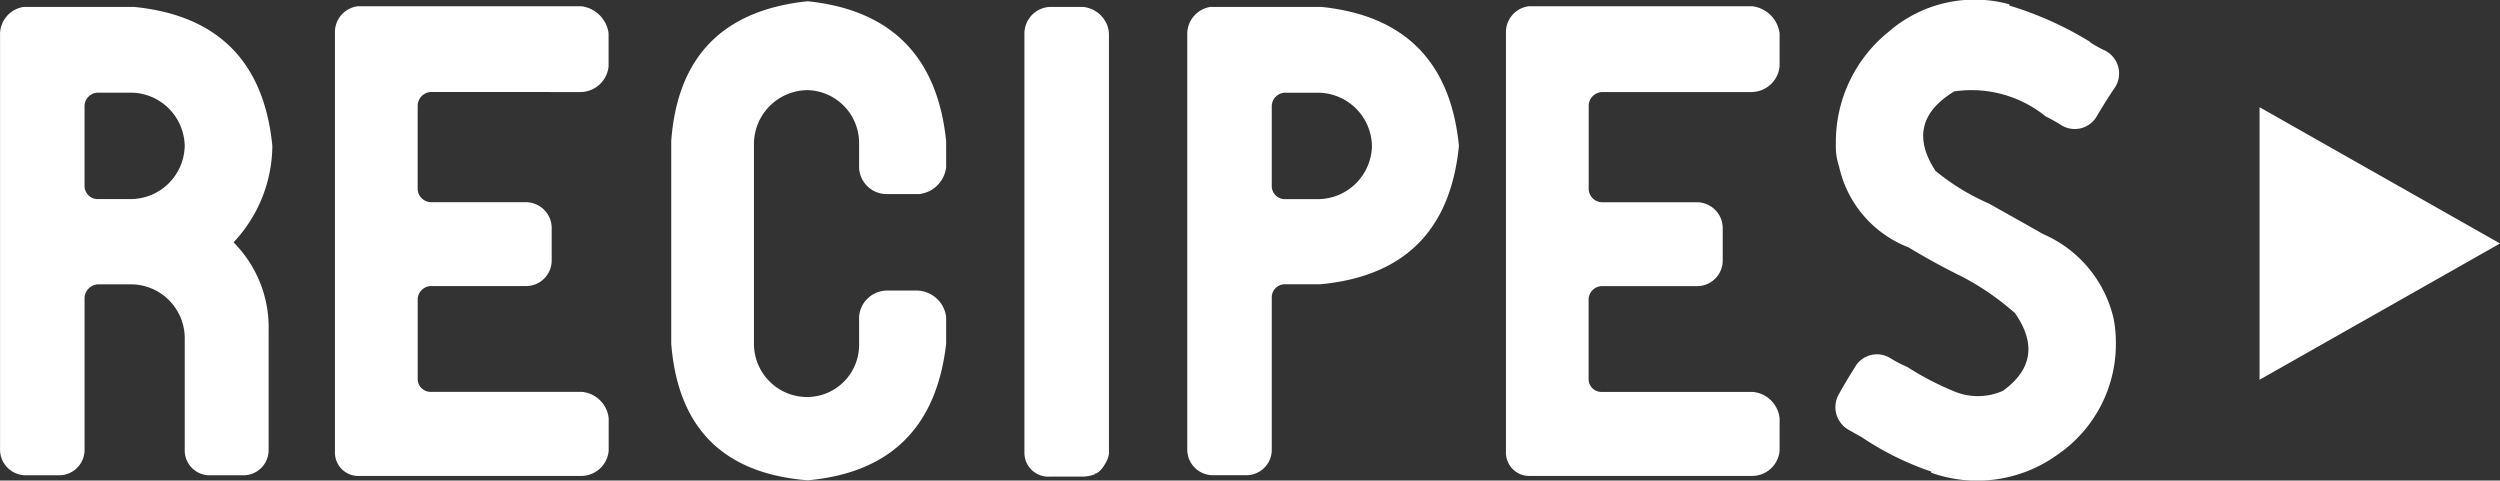
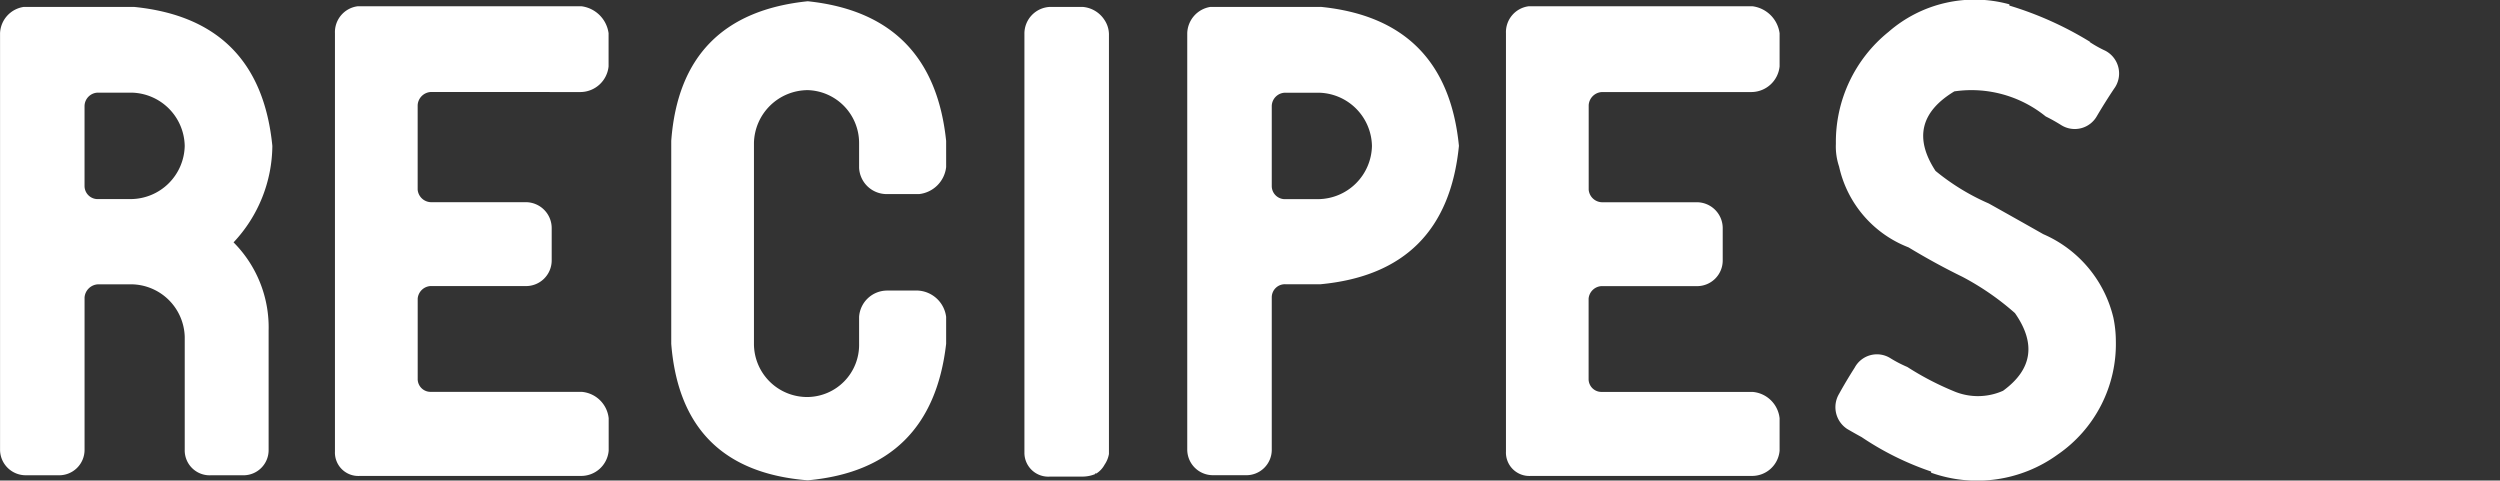
<svg xmlns="http://www.w3.org/2000/svg" width="155.957" height="29.977" viewBox="0 0 155.957 29.977">
  <rect x="0" y="0" width="155.957" height="29.977" fill="#333333" stroke="none" />
  <g id="グループ_277" data-name="グループ 277" transform="translate(-138.043 -4340.311)">
    <path id="パス_430" data-name="パス 430" d="M-61.387-14.57A7.51,7.51,0,0,1-59.2-9.062v7.422a1.568,1.568,0,0,1-1.6,1.6h-1.992a1.555,1.555,0,0,1-1.641-1.6V-8.672a3.369,3.369,0,0,0-3.359-3.281h-2.031a.888.888,0,0,0-.859.82v9.492a1.585,1.585,0,0,1-1.641,1.6h-2.031a1.6,1.6,0,0,1-1.6-1.6V-27.617a1.727,1.727,0,0,1,1.484-1.641H-67.6q7.852.781,8.633,8.672A8.882,8.882,0,0,1-61.387-14.57Zm-6.406-2.7a3.385,3.385,0,0,0,3.359-3.32,3.385,3.385,0,0,0-3.359-3.32h-2.031a.851.851,0,0,0-.859.82v5a.818.818,0,0,0,.859.82Zm18.711-6.68a.871.871,0,0,0-.82.82v5.273a.856.856,0,0,0,.82.781h5.9a1.617,1.617,0,0,1,1.641,1.6v2.031a1.6,1.6,0,0,1-1.68,1.6h-5.859a.856.856,0,0,0-.82.781v5a.8.8,0,0,0,.82.82h9.414a1.846,1.846,0,0,1,1.68,1.641v2.031A1.722,1.722,0,0,1-39.746,0H-53.5a1.459,1.459,0,0,1-1.562-1.523V-27.617a1.627,1.627,0,0,1,1.406-1.68h13.984a1.961,1.961,0,0,1,1.68,1.68v2.07a1.777,1.777,0,0,1-1.758,1.6Zm32.148,4.688a1.909,1.909,0,0,1-1.68,1.68h-2.07a1.721,1.721,0,0,1-1.68-1.641v-1.562a3.3,3.3,0,0,0-3.2-3.281,3.369,3.369,0,0,0-3.359,3.281V-8.242a3.318,3.318,0,0,0,3.359,3.32,3.253,3.253,0,0,0,3.2-3.32v-1.68a1.756,1.756,0,0,1,1.758-1.641h1.914a1.879,1.879,0,0,1,1.758,1.641v1.68q-.9,7.813-8.633,8.516-7.891-.625-8.516-8.516V-20.9q.586-7.891,8.516-8.711,7.812.82,8.633,8.711Zm10.156-8.281V-1.367A1.7,1.7,0,0,1-7.051-.7a1.472,1.472,0,0,1-.508.547H-7.6q-.078,0-.039.039a2.09,2.09,0,0,1-.781.156h-2.031a1.488,1.488,0,0,1-1.6-1.484V-27.578a1.666,1.666,0,0,1,1.6-1.68h2.031a1.788,1.788,0,0,1,1.367.82A1.649,1.649,0,0,1-6.777-27.539Zm13.2-1.719q7.852.781,8.633,8.672-.781,7.891-8.633,8.633H4.238a.818.818,0,0,0-.859.82v9.492a1.585,1.585,0,0,1-1.641,1.6H-.293a1.6,1.6,0,0,1-1.6-1.6V-27.617A1.71,1.71,0,0,1-.449-29.258H6.426ZM6.27-17.266a3.385,3.385,0,0,0,3.359-3.32,3.385,3.385,0,0,0-3.359-3.32H4.238a.851.851,0,0,0-.859.82v5a.818.818,0,0,0,.859.82Zm17.7-6.68a.871.871,0,0,0-.82.82v5.273a.856.856,0,0,0,.82.781h5.9a1.617,1.617,0,0,1,1.641,1.6v2.031a1.6,1.6,0,0,1-1.68,1.6H23.965a.856.856,0,0,0-.82.781v5a.8.8,0,0,0,.82.82h9.414a1.846,1.846,0,0,1,1.68,1.641v2.031A1.722,1.722,0,0,1,33.3,0H19.551a1.459,1.459,0,0,1-1.562-1.523V-27.617a1.627,1.627,0,0,1,1.406-1.68H33.379a1.961,1.961,0,0,1,1.68,1.68v2.07a1.777,1.777,0,0,1-1.758,1.6ZM55.879-9.883a7.242,7.242,0,0,1,.156,1.406v.039A8.363,8.363,0,0,1,52.4-1.328,8.557,8.557,0,0,1,44.512-.2V-.273a18.206,18.206,0,0,1-4.336-2.148q-.43-.234-.9-.508a1.624,1.624,0,0,1-.508-2.187q.43-.781.977-1.641a1.575,1.575,0,0,1,2.227-.586,7.819,7.819,0,0,0,1.055.547,18.144,18.144,0,0,0,2.871,1.5A3.849,3.849,0,0,0,49-5.312q2.734-1.992.742-4.844a16.648,16.648,0,0,0-3.281-2.266q-1.68-.82-3.359-1.836A7.027,7.027,0,0,1,38.77-19.3a3.9,3.9,0,0,1-.2-1.406v-.039A8.814,8.814,0,0,1,41.855-27.7a8.169,8.169,0,0,1,7.539-1.719v.078a21.459,21.459,0,0,1,5.039,2.266h-.039a7.19,7.19,0,0,0,.977.547,1.6,1.6,0,0,1,.547,2.383q-.547.82-1.055,1.68a1.586,1.586,0,0,1-2.227.586,10.924,10.924,0,0,0-.977-.547,7.358,7.358,0,0,0-5.7-1.562q-3.164,1.914-1.172,4.961a14.03,14.03,0,0,0,3.32,2.031q1.68.938,3.4,1.914A7.6,7.6,0,0,1,55.879-9.883Z" transform="translate(214 4370)" fill="#fff" />
-     <path id="多角形_6" data-name="多角形 6" d="M8.5,0,17,15H0Z" transform="translate(294 4347) rotate(90)" fill="#fff" />
  </g>
</svg>